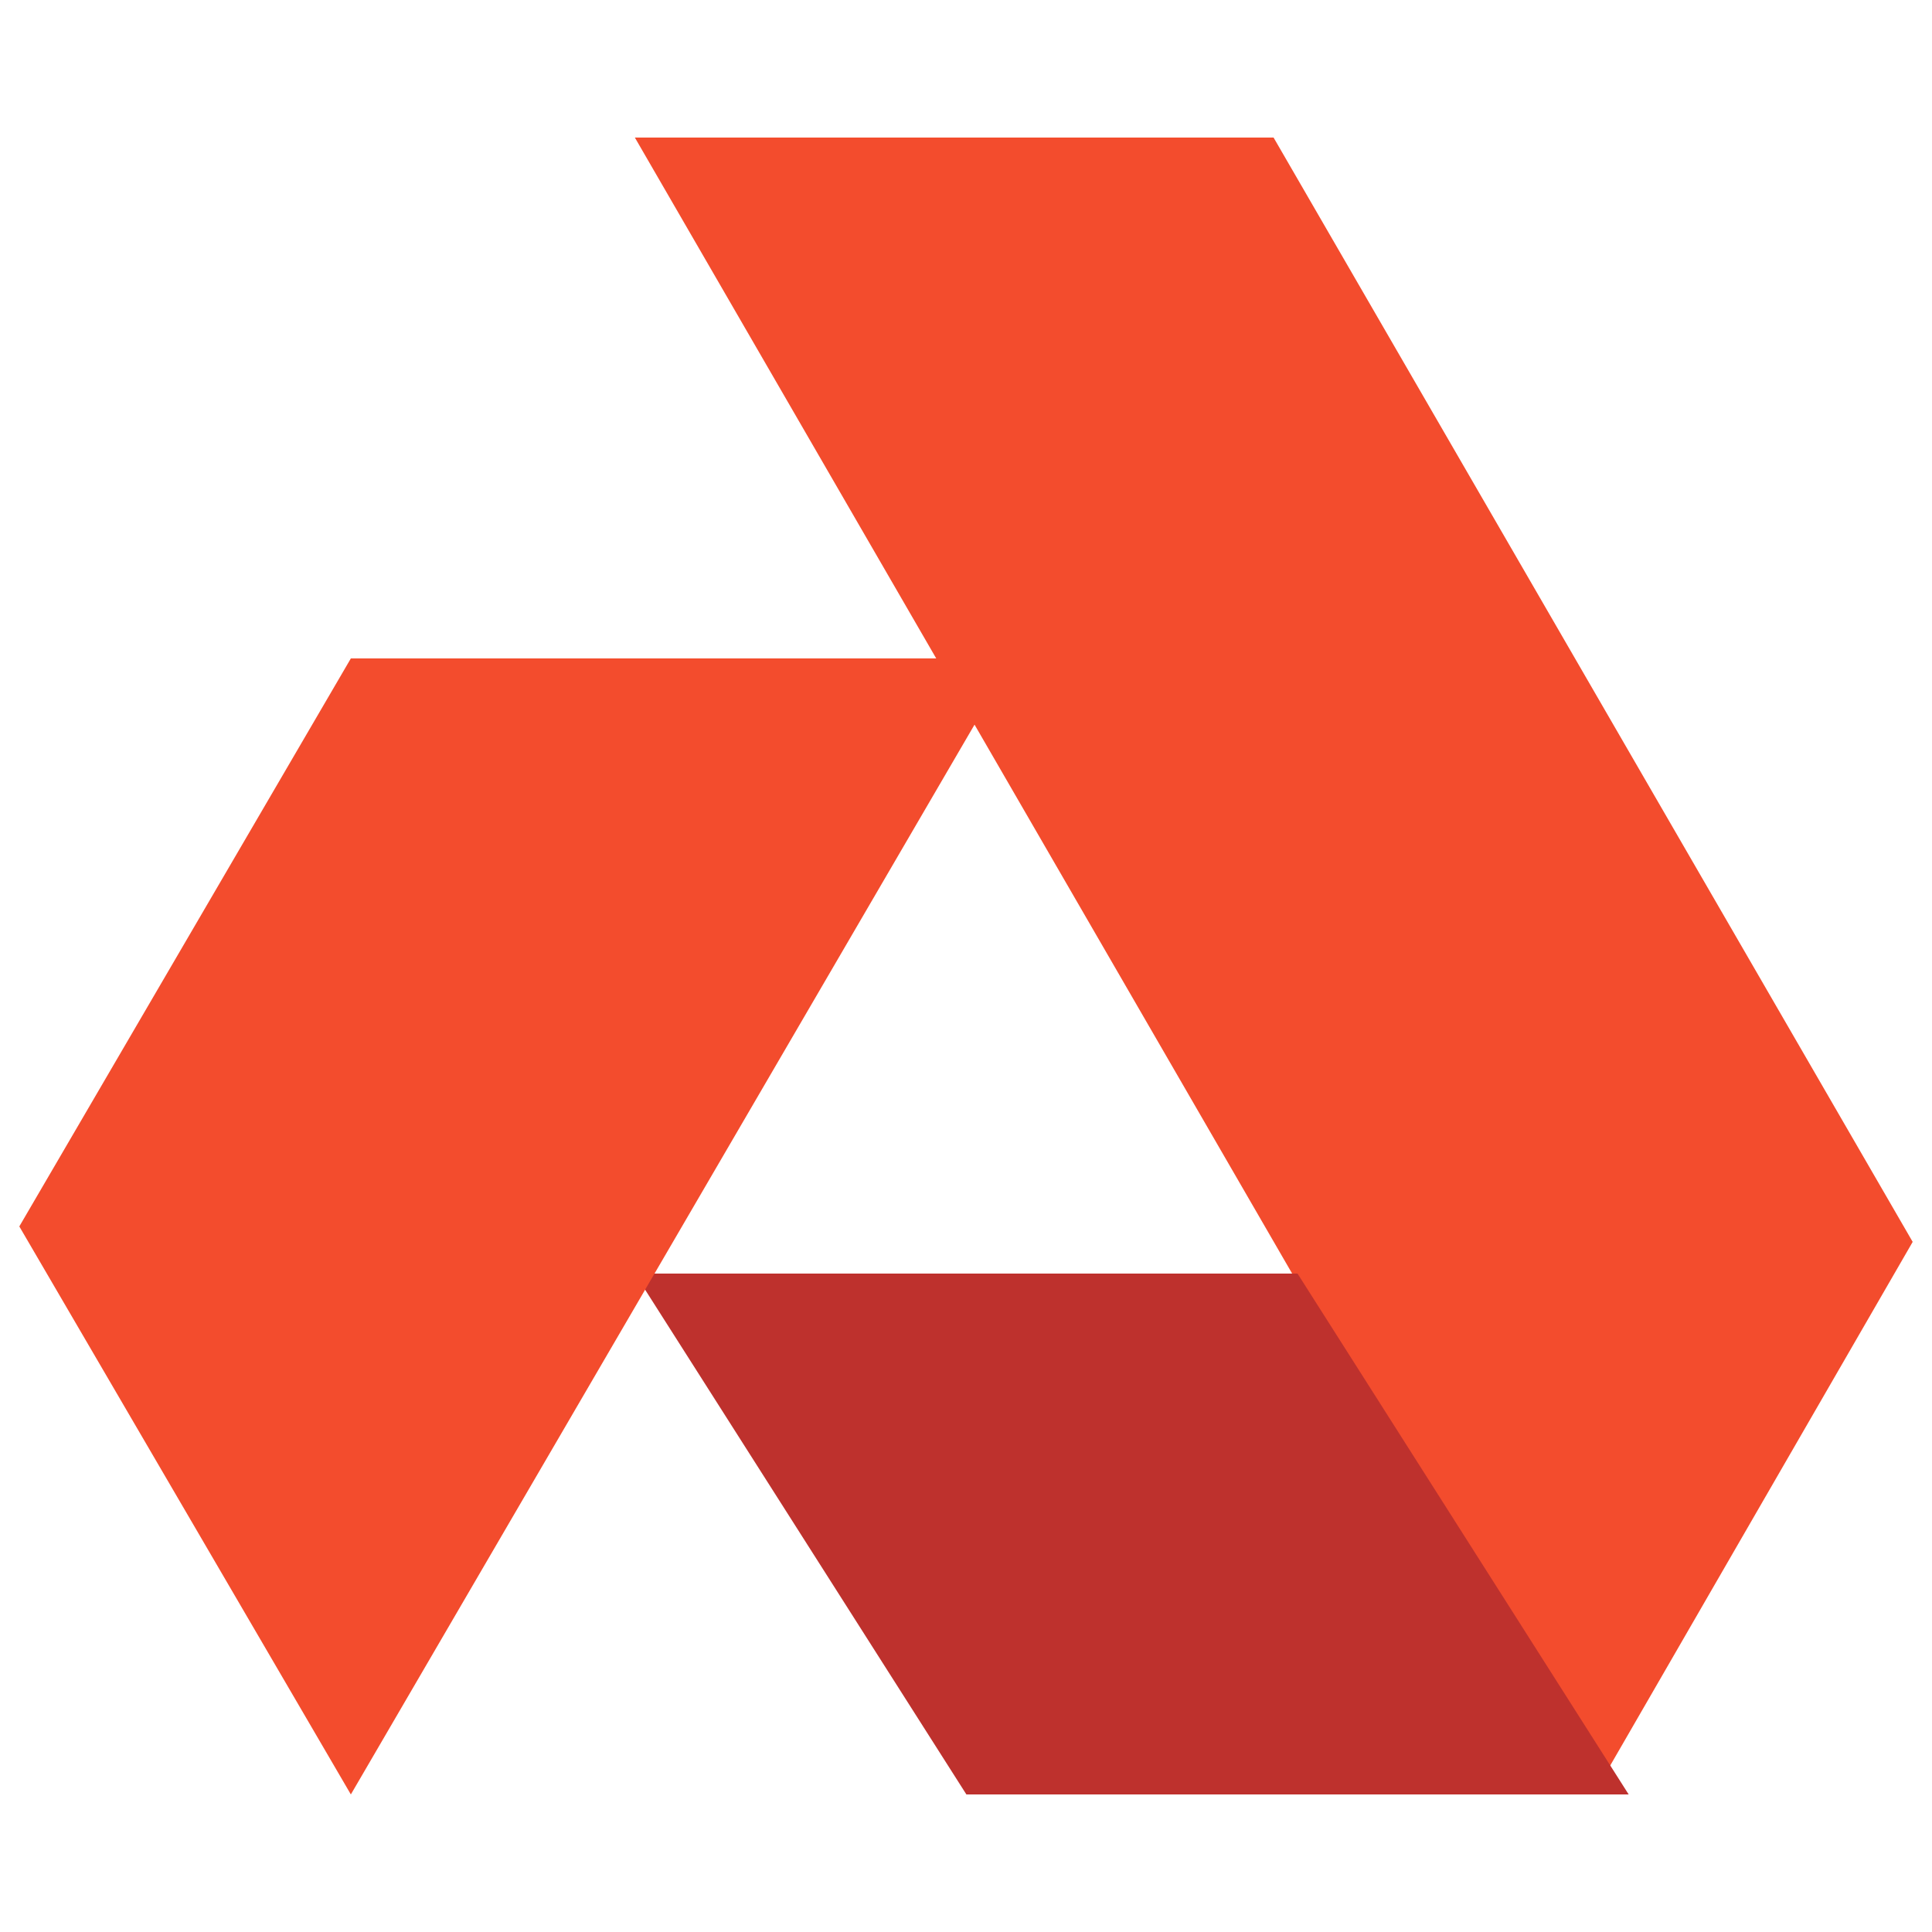
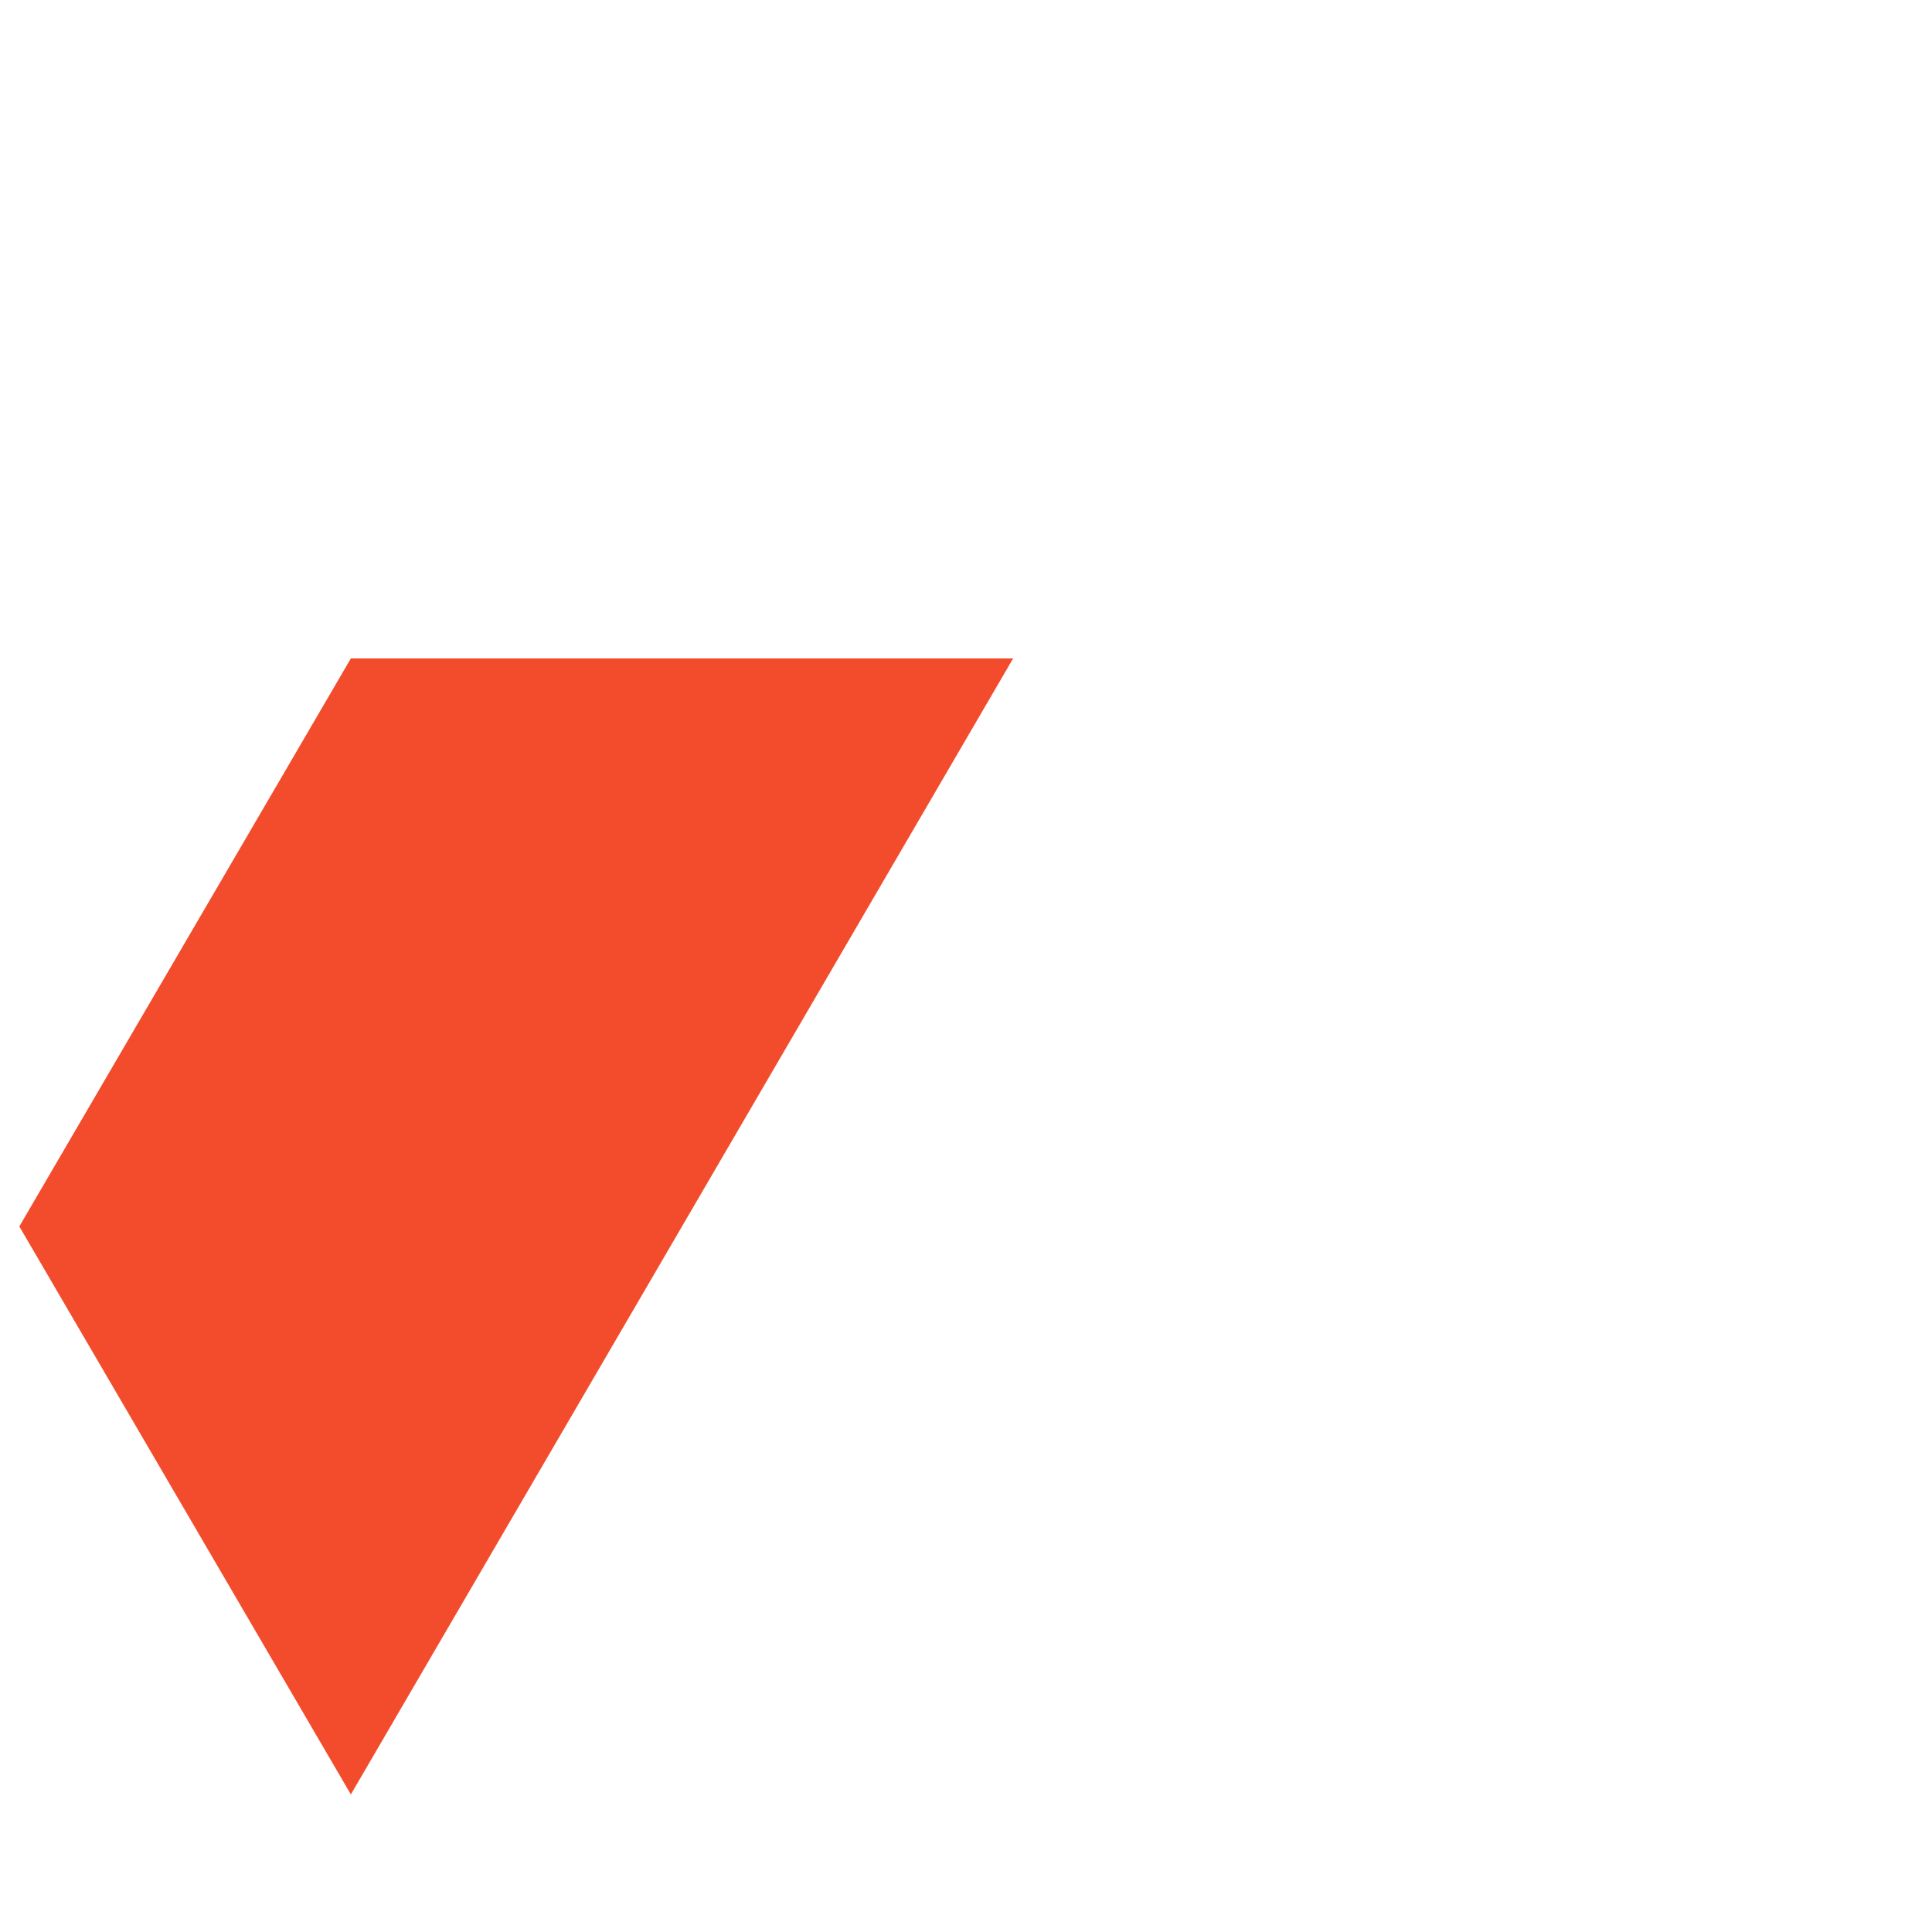
<svg xmlns="http://www.w3.org/2000/svg" version="1.1" id="akt" x="0px" y="0px" viewBox="0 0 500 500" style="enable-background:new 0 0 500 500;" xml:space="preserve">
  <style type="text/css">
	.st0{fill:#F34C2D;}
	.st1{fill:#BE312D;}
</style>
-   <path class="st0" d="M164.3,35.6l248.1,428.8L495,321.4L329.6,35.6C329.6,35.6,164.2,35.6,164.3,35.6z" />
-   <path class="st1" d="M164.3,329.6l85.8,134.8h171.4l-85.7-134.8C335.8,329.6,164.3,329.6,164.3,329.6z" />
  <path class="st0" d="M90.8,170.4L5,317.4l85.8,147l171.4-294H90.8z" />
</svg>